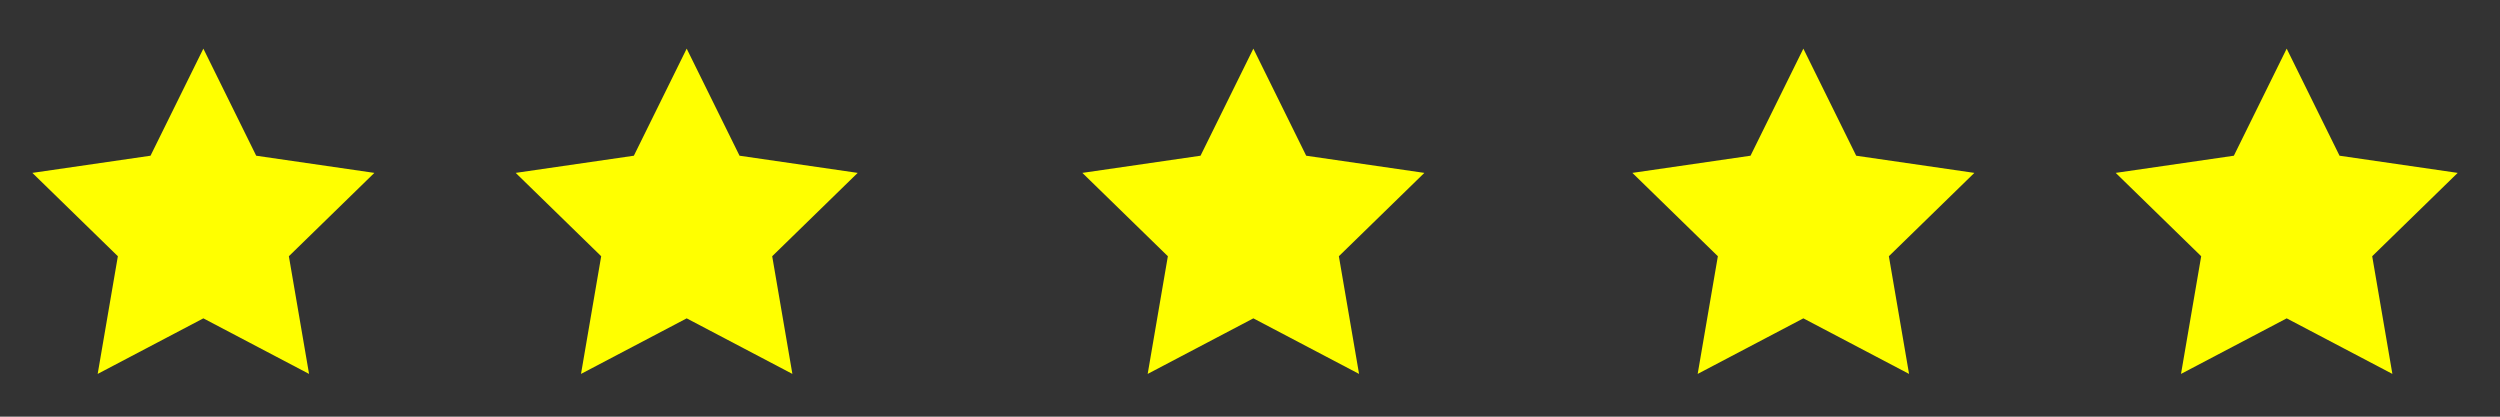
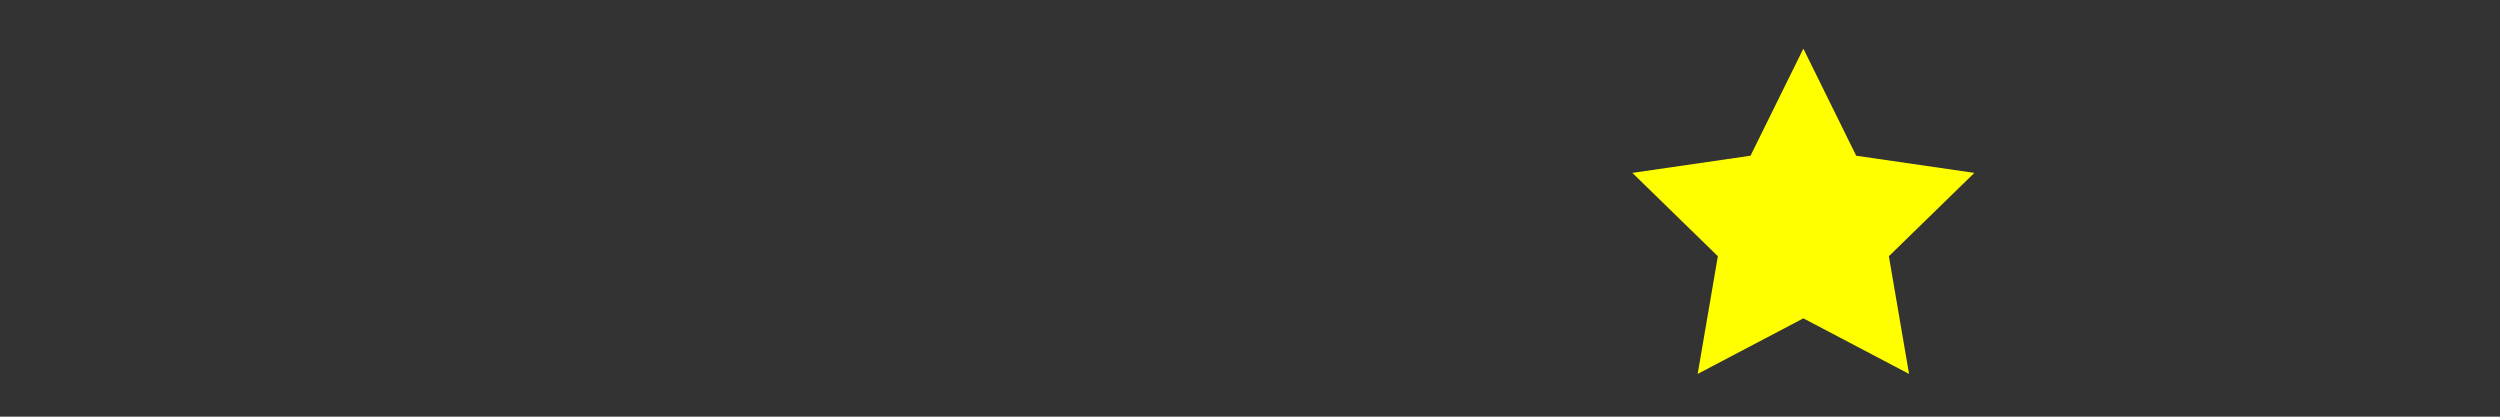
<svg xmlns="http://www.w3.org/2000/svg" version="1.1" id="Layer_1" x="0px" y="0px" width="300px" height="50px" viewBox="0 0 300 50" enable-background="new 0 0 300 50" xml:space="preserve">
  <rect x="0" y="0" width="300" height="50" fill="#333333" stroke="none" />
-   <polygon fill="#FFFF00" points="24.403,5.837 30.745,18.686 44.924,20.746 34.664,30.748 37.086,44.869 24.403,38.202   11.721,44.869 14.143,30.748 3.882,20.746 18.062,18.686 " />
-   <polygon fill="#FFFF00" points="274.403,5.837 280.744,18.686 294.924,20.746 284.664,30.748 287.086,44.869 274.403,38.202   261.721,44.869 264.143,30.748 253.883,20.746 268.063,18.686 " />
-   <polygon fill="#FFFF00" points="150.403,5.837 156.744,18.686 170.924,20.746 160.664,30.748 163.086,44.869 150.403,38.202   137.721,44.869 140.143,30.748 129.882,20.746 144.063,18.686 " />
  <polygon fill="#FFFF00" points="216.403,5.837 222.744,18.686 236.924,20.746 226.664,30.748 229.086,44.869 216.403,38.202   203.721,44.869 206.143,30.748 195.883,20.746 210.063,18.686 " />
-   <polygon fill="#FFFF00" points="82.403,5.837 88.744,18.686 102.924,20.746 92.664,30.748 95.086,44.869 82.403,38.202   69.721,44.869 72.143,30.748 61.882,20.746 76.063,18.686 " />
</svg>